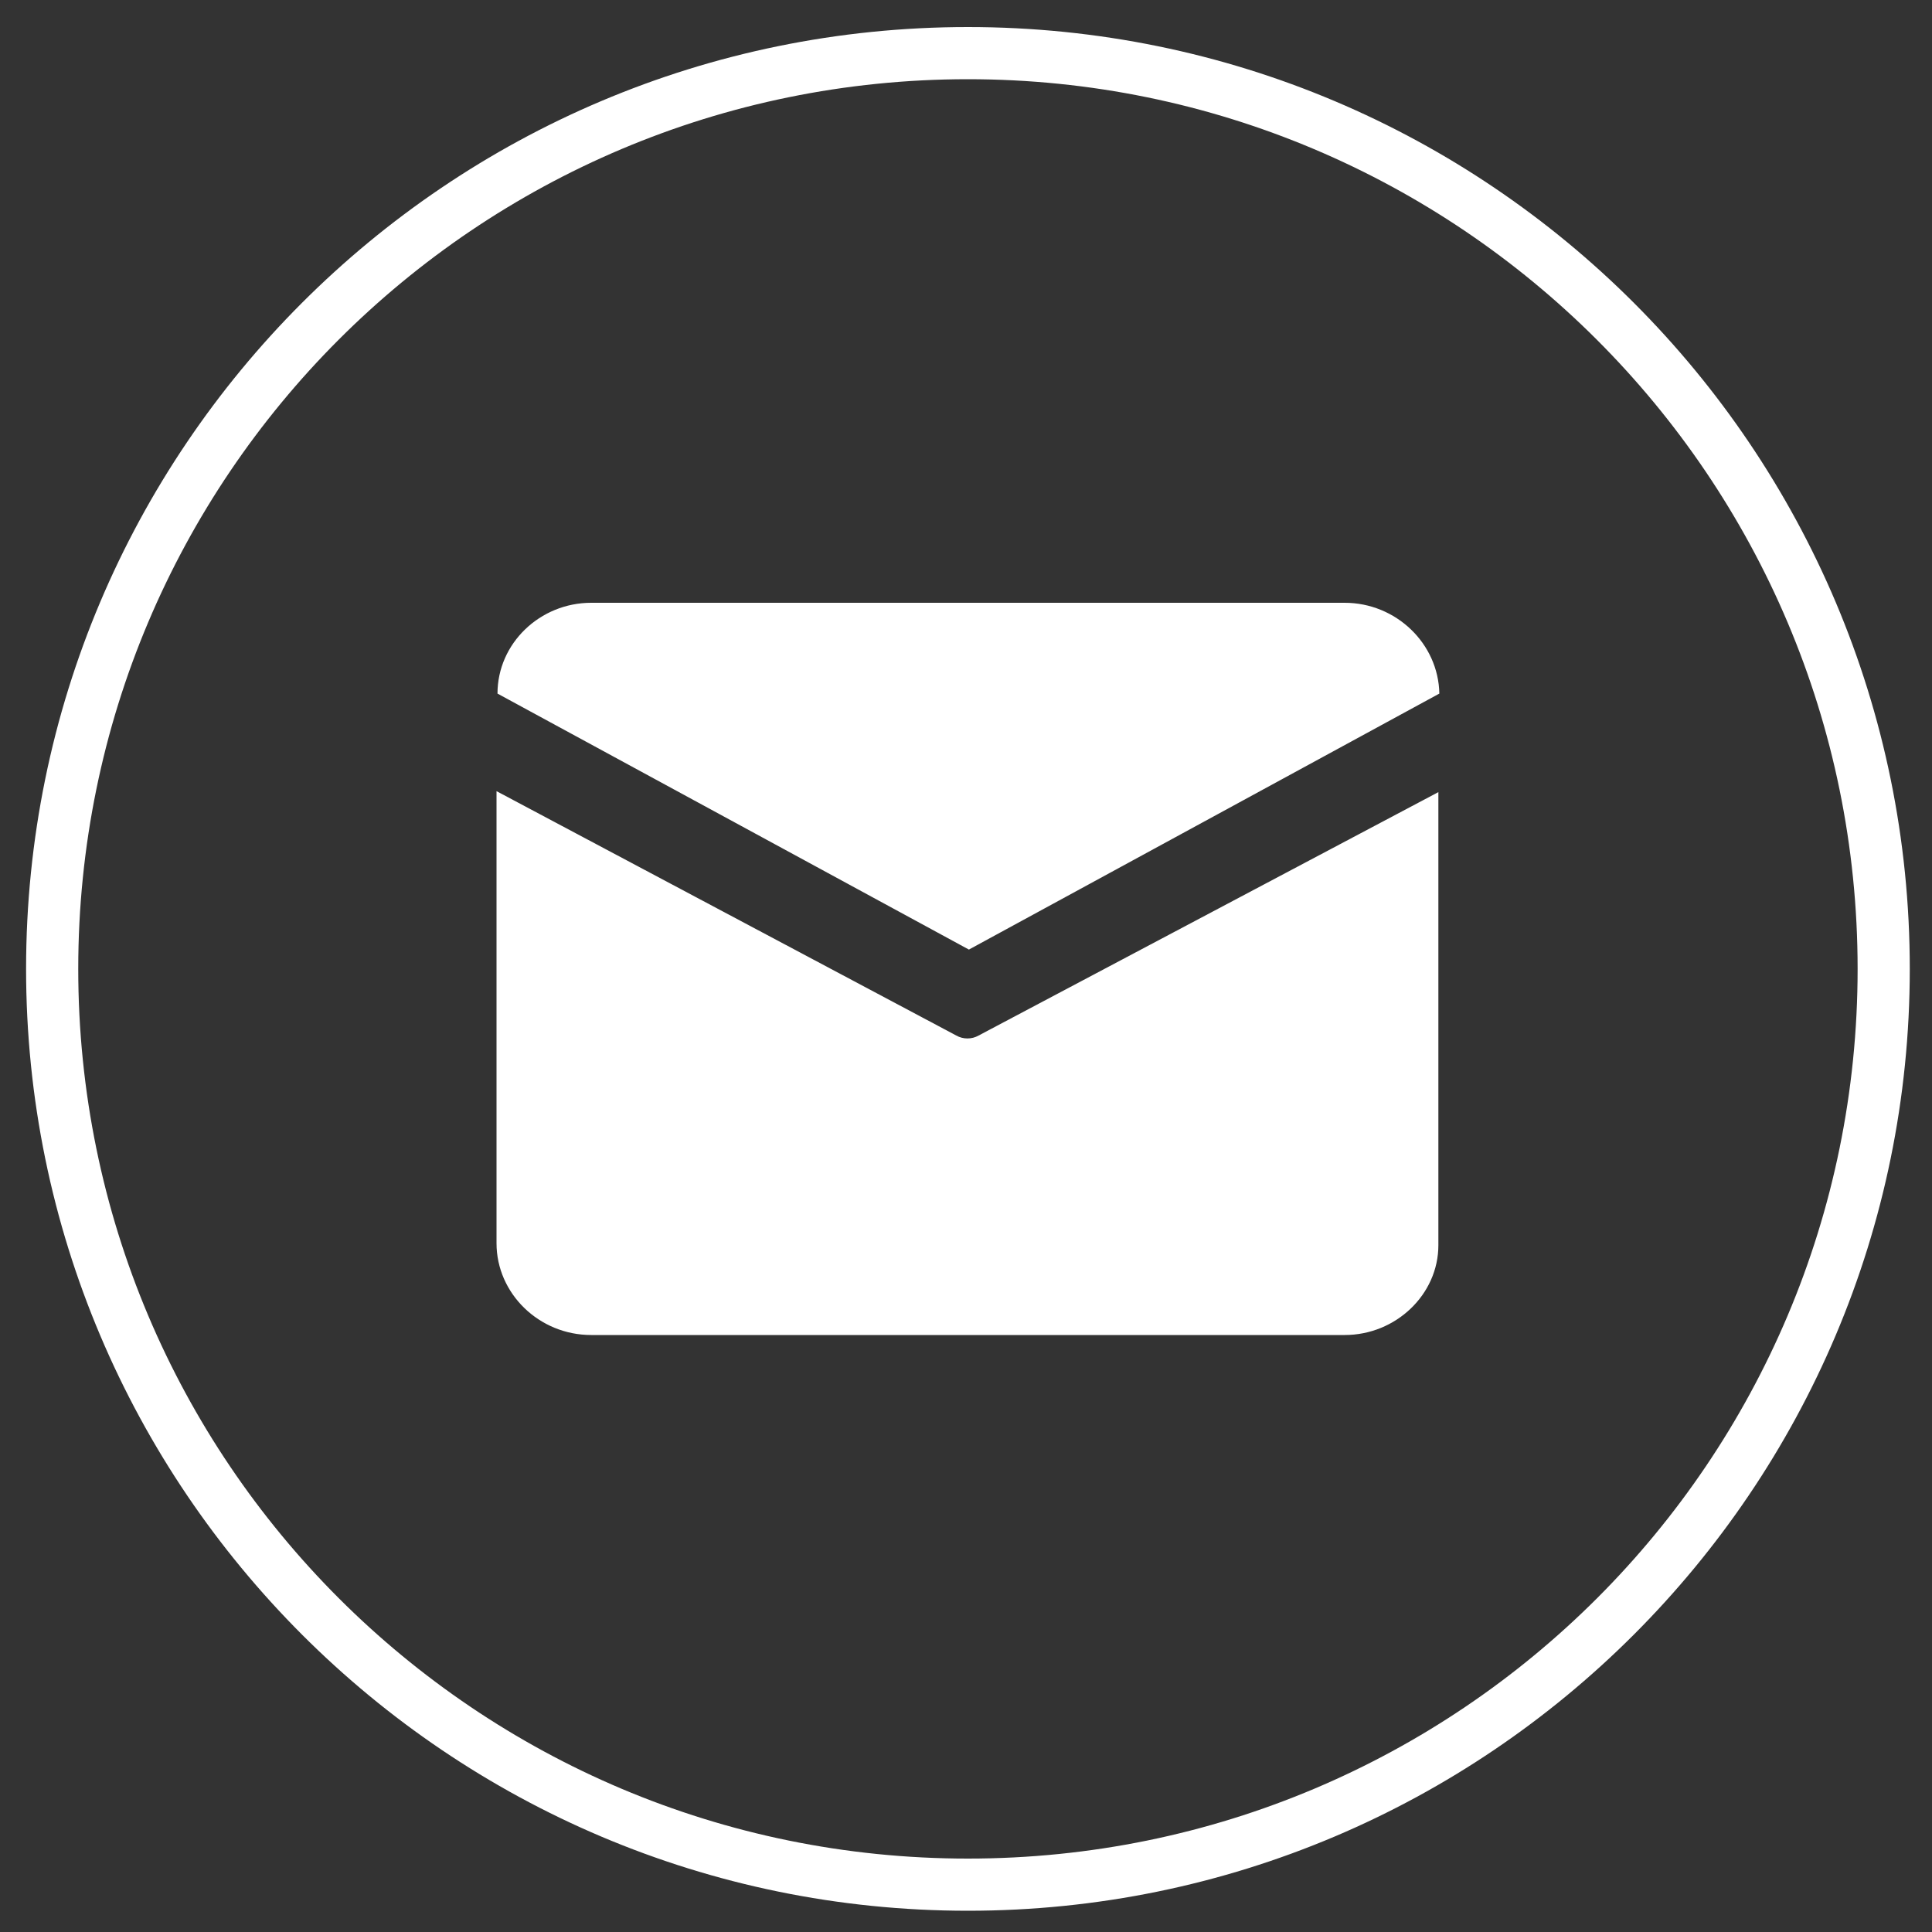
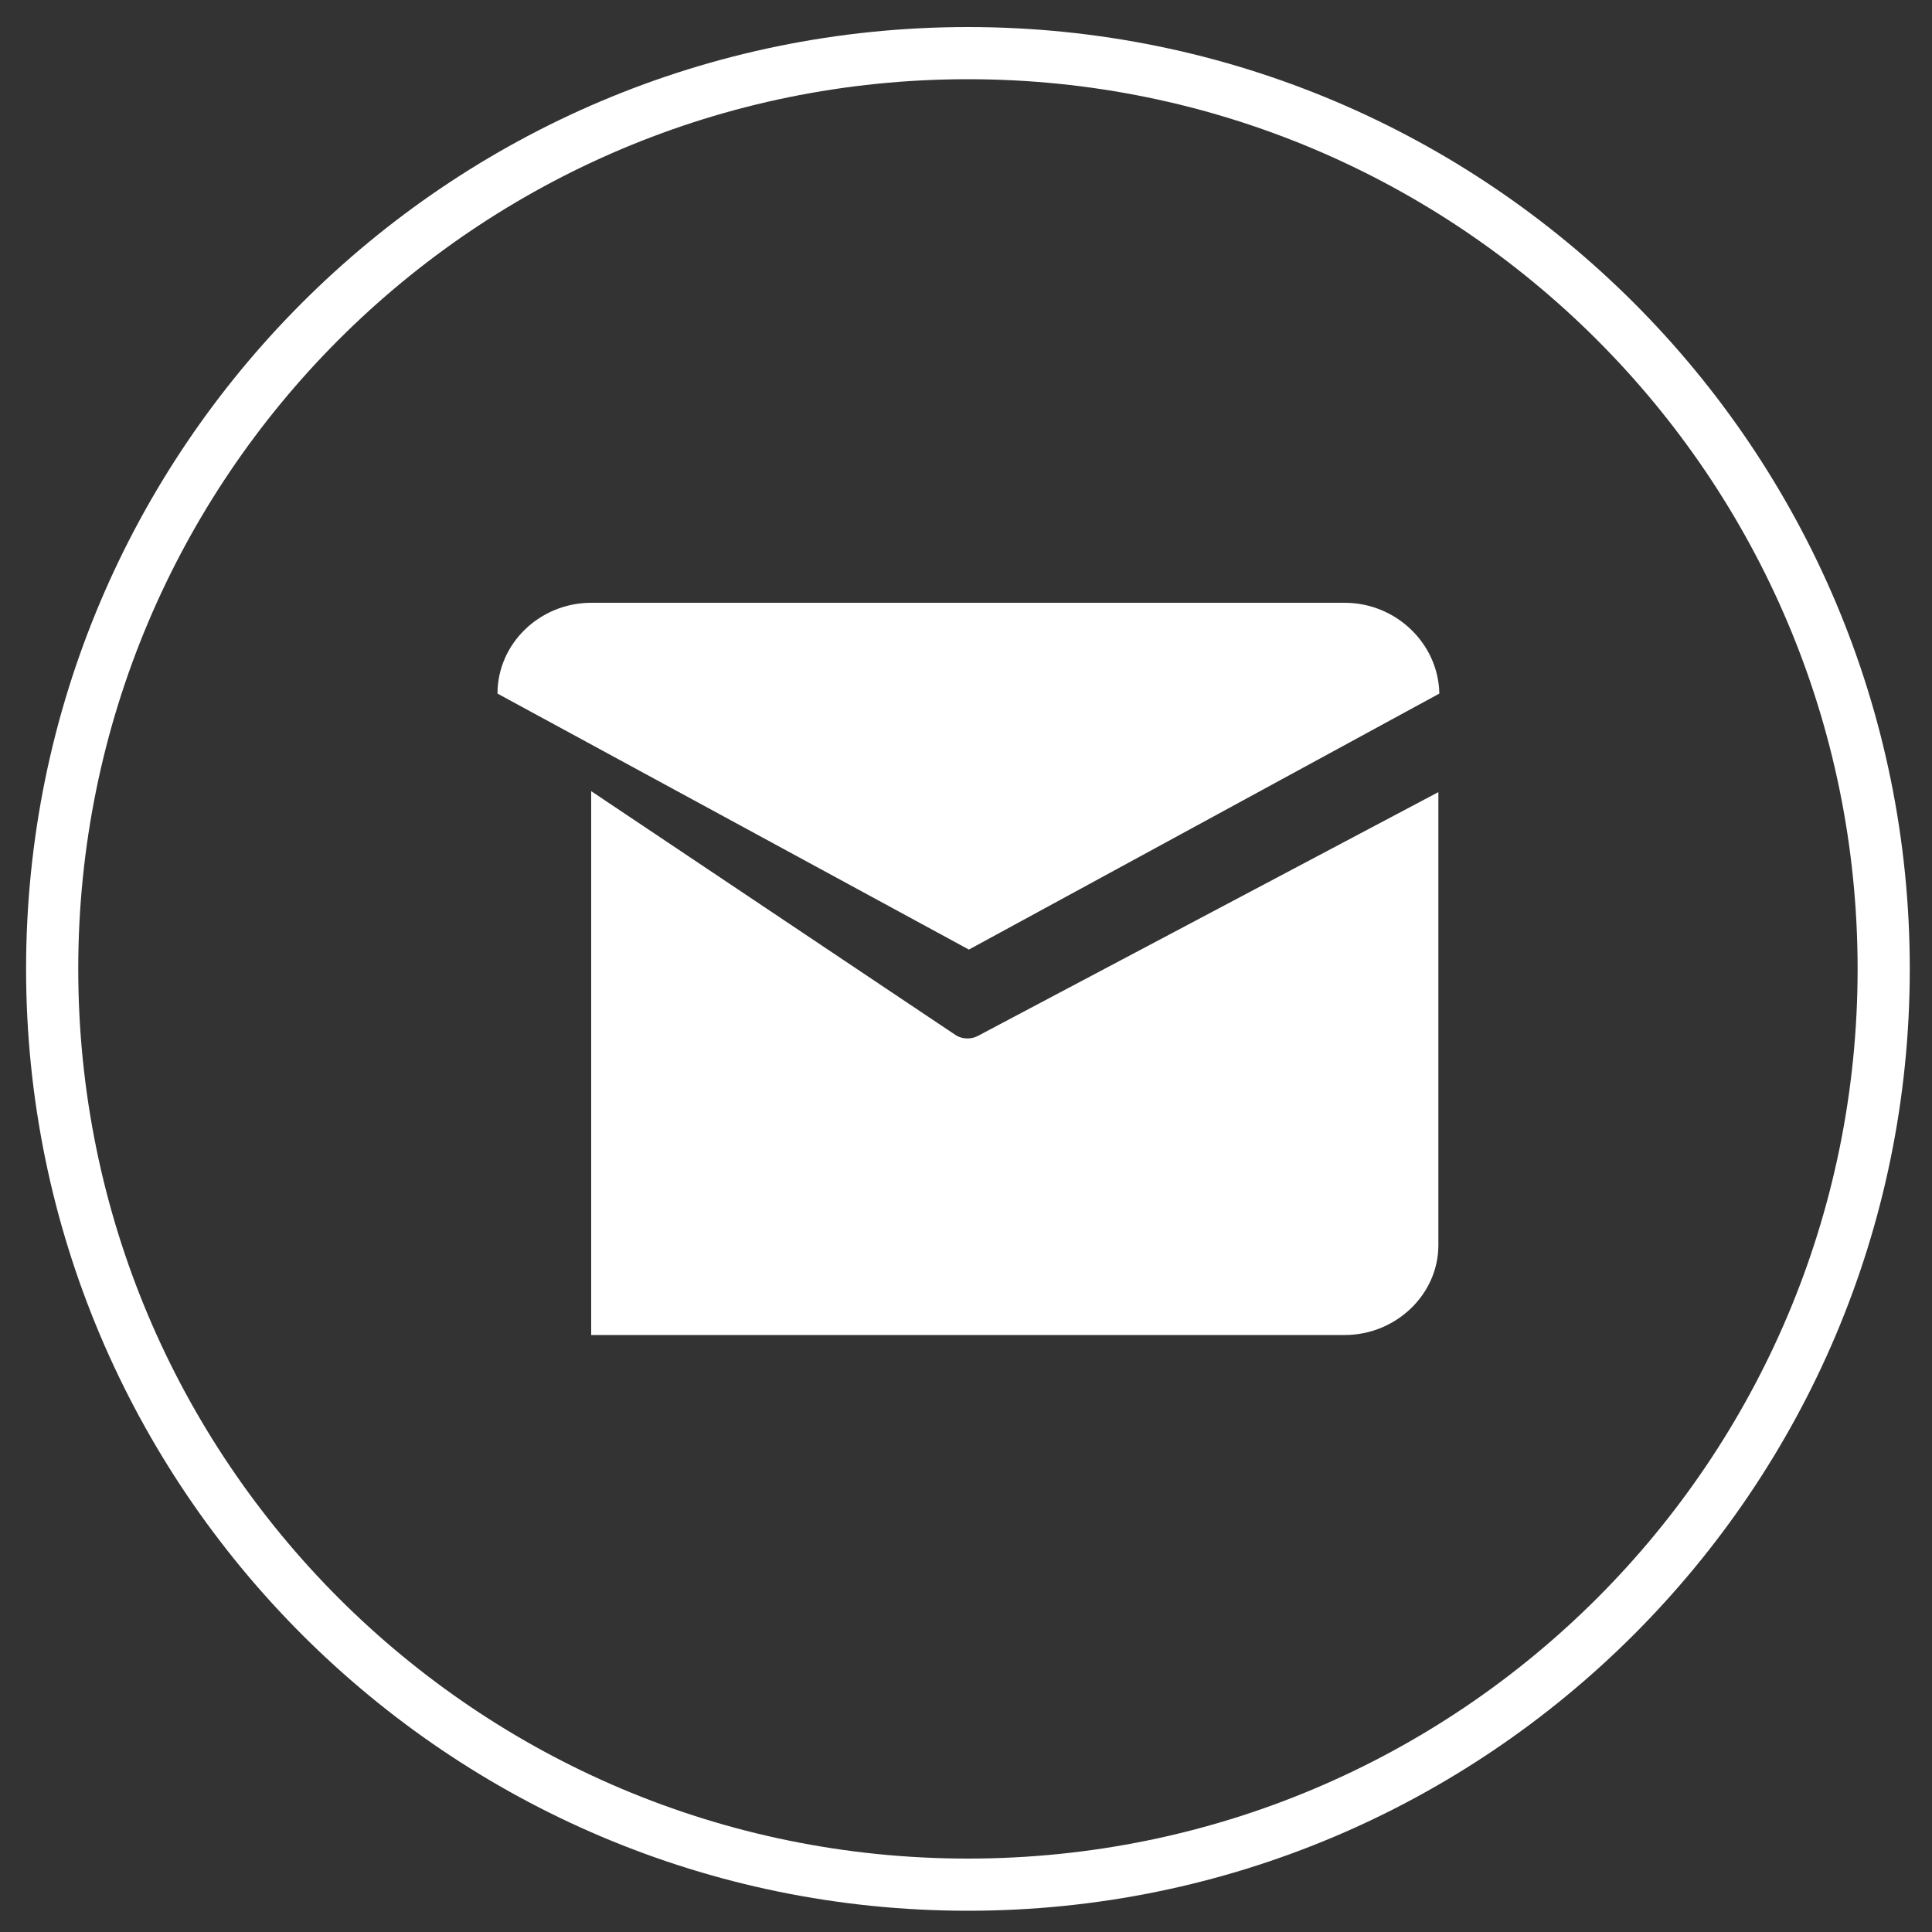
<svg xmlns="http://www.w3.org/2000/svg" version="1.1" id="图层_1" x="0px" y="0px" viewBox="0 0 200 200" style="enable-background:new 0 0 200 200;" xml:space="preserve">
  <rect x="0" y="0" width="200" height="200" fill="#333333" stroke="none" />
  <style type="text/css">
	.st0{fill:#FFFFFF;}
</style>
-   <path class="st0" d="M100.2,197.8c-53.8,0-97.5-43.7-97.5-97.5S46.3,2.8,100.2,2.8s97.5,43.7,97.5,97.5S154,197.8,100.2,197.8z   M100.2,8.2c-50.9,0-92.1,41.2-92.1,92.1s41.2,92.1,92.1,92.1s92.1-41.2,92.1-92.1S151,8.2,100.2,8.2z M139.2,138.2h-78  c-5.4,0-9.8-4.3-9.8-9.5V81.9L99,107.2c0.7,0.4,1.6,0.4,2.3,0L148.9,82v46.9C148.9,134,144.5,138.2,139.2,138.2z M51.5,71.8  c0-5.2,4.4-9.4,9.7-9.4h78c5.3,0,9.7,4.2,9.8,9.4l-48.7,26.5L51.5,71.8z" />
+   <path class="st0" d="M100.2,197.8c-53.8,0-97.5-43.7-97.5-97.5S46.3,2.8,100.2,2.8s97.5,43.7,97.5,97.5S154,197.8,100.2,197.8z   M100.2,8.2c-50.9,0-92.1,41.2-92.1,92.1s41.2,92.1,92.1,92.1s92.1-41.2,92.1-92.1S151,8.2,100.2,8.2z M139.2,138.2h-78  V81.9L99,107.2c0.7,0.4,1.6,0.4,2.3,0L148.9,82v46.9C148.9,134,144.5,138.2,139.2,138.2z M51.5,71.8  c0-5.2,4.4-9.4,9.7-9.4h78c5.3,0,9.7,4.2,9.8,9.4l-48.7,26.5L51.5,71.8z" />
</svg>